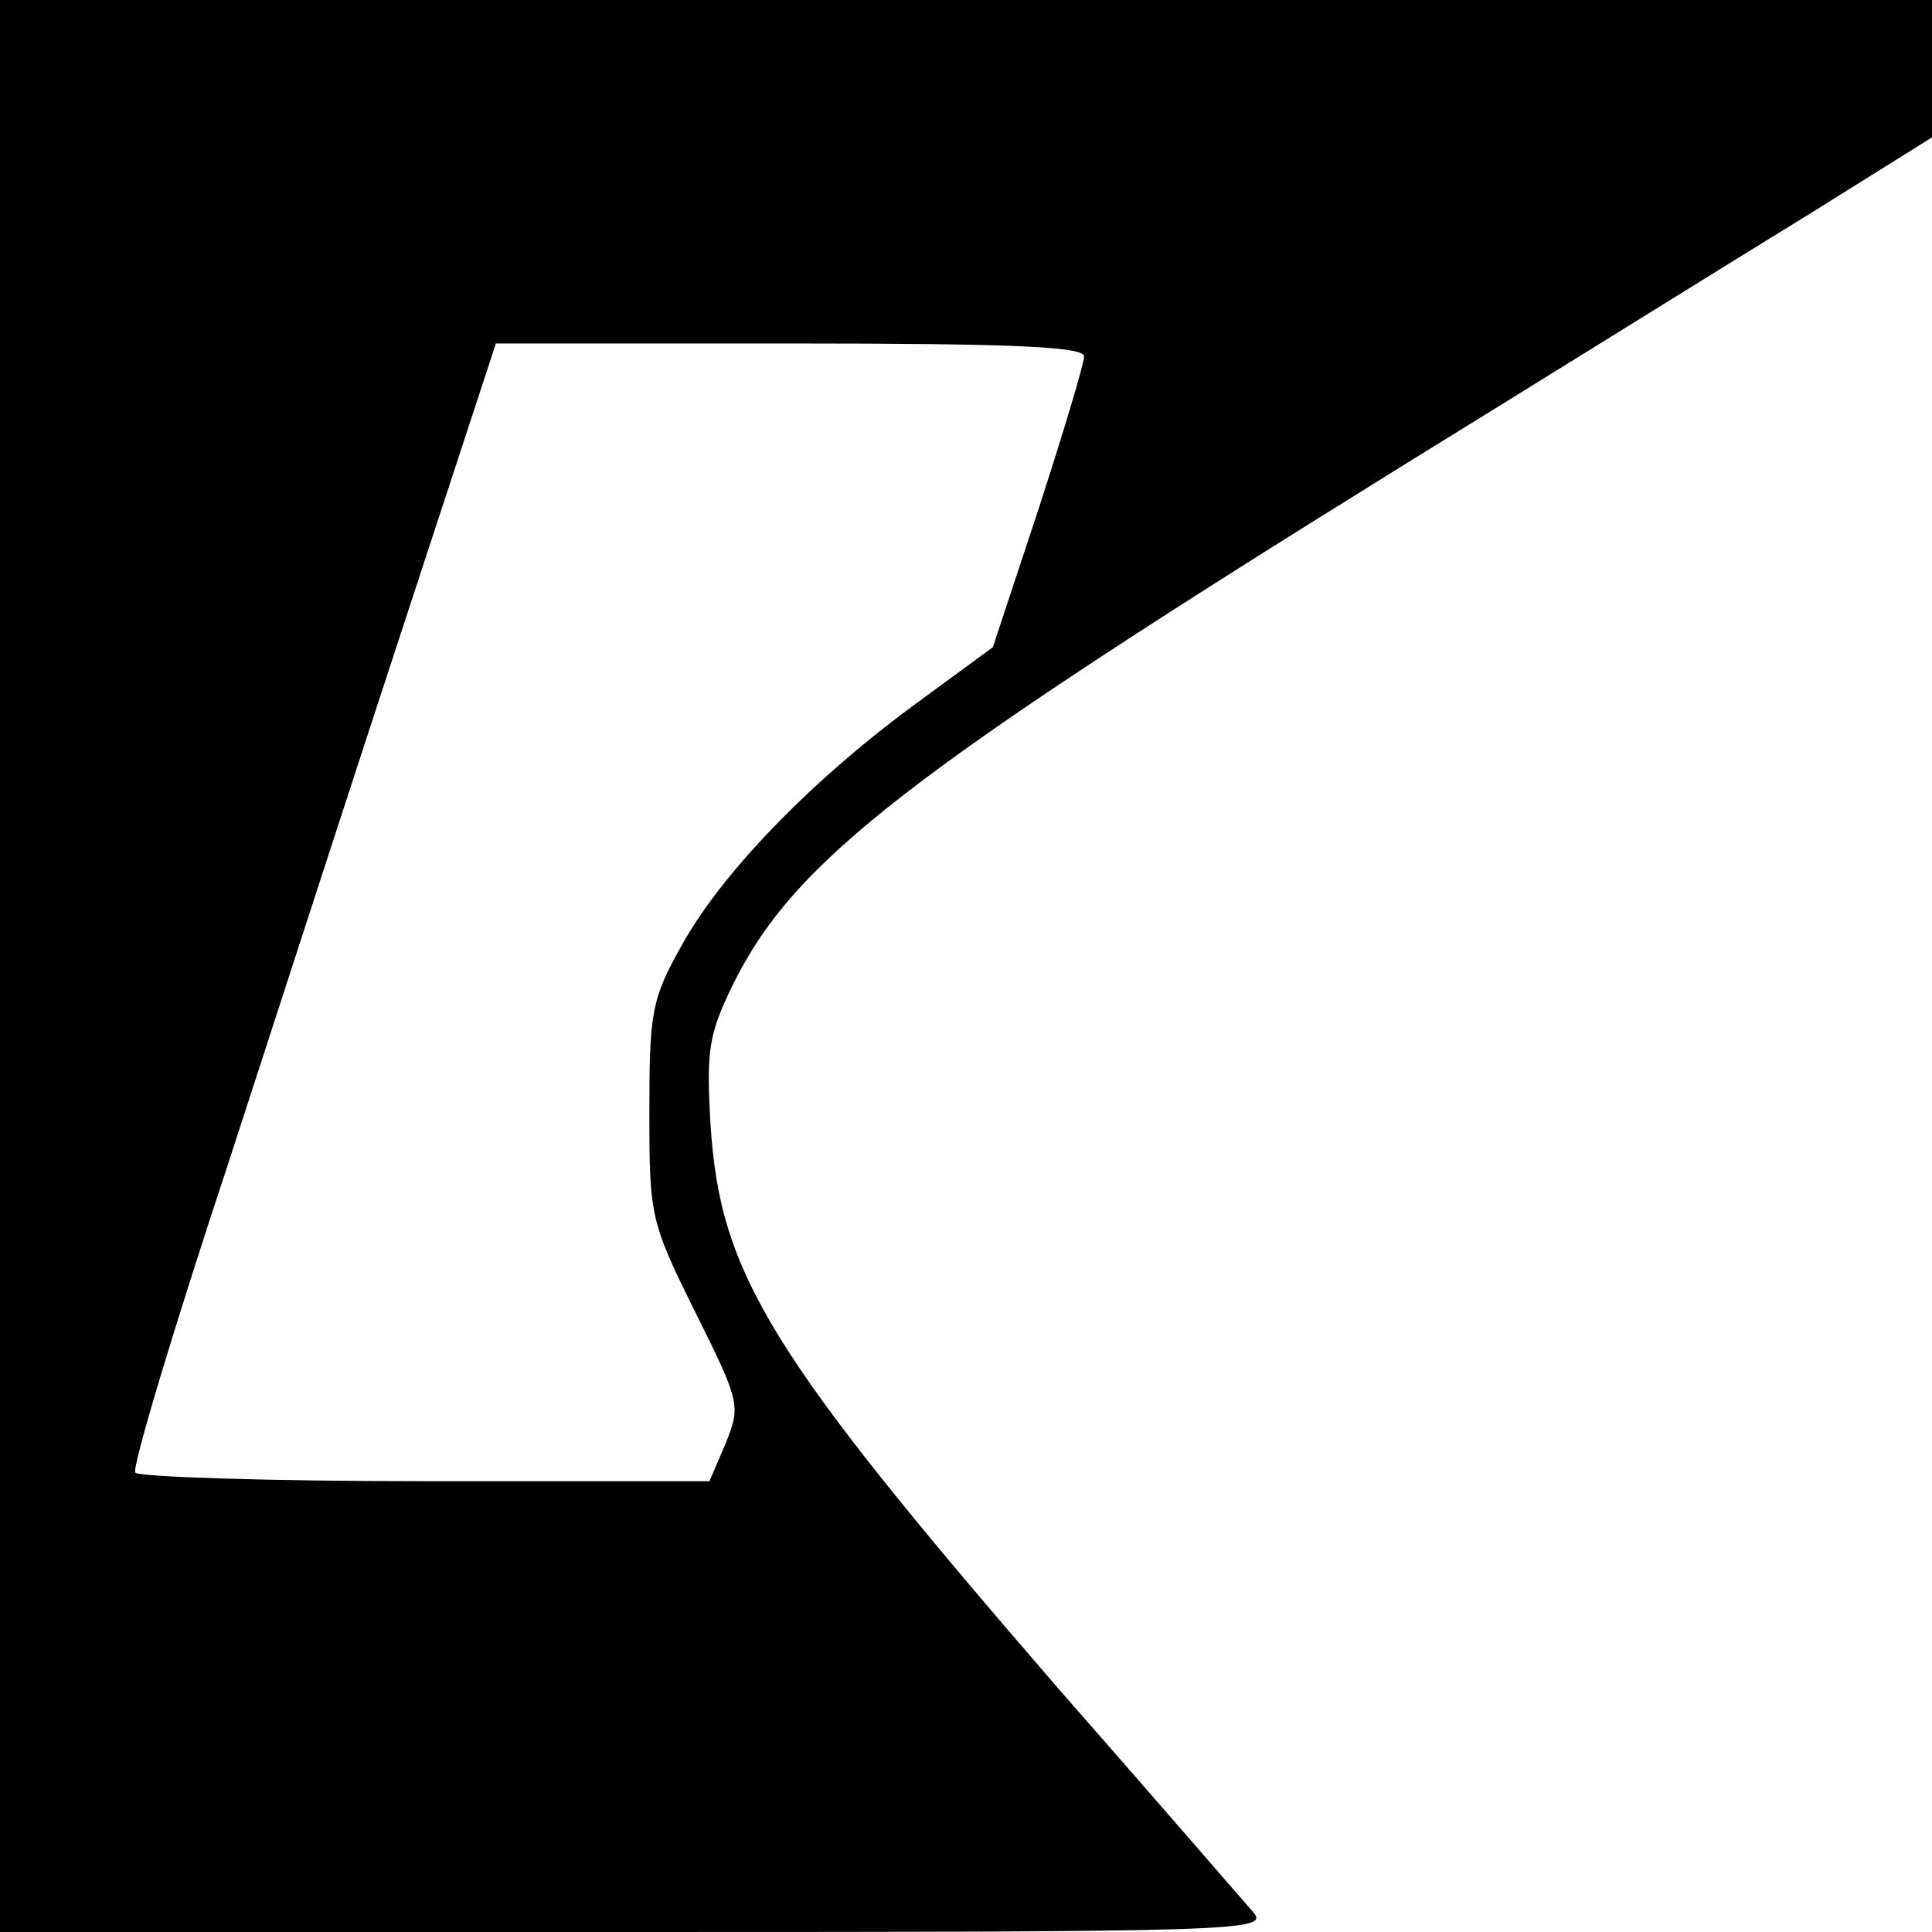
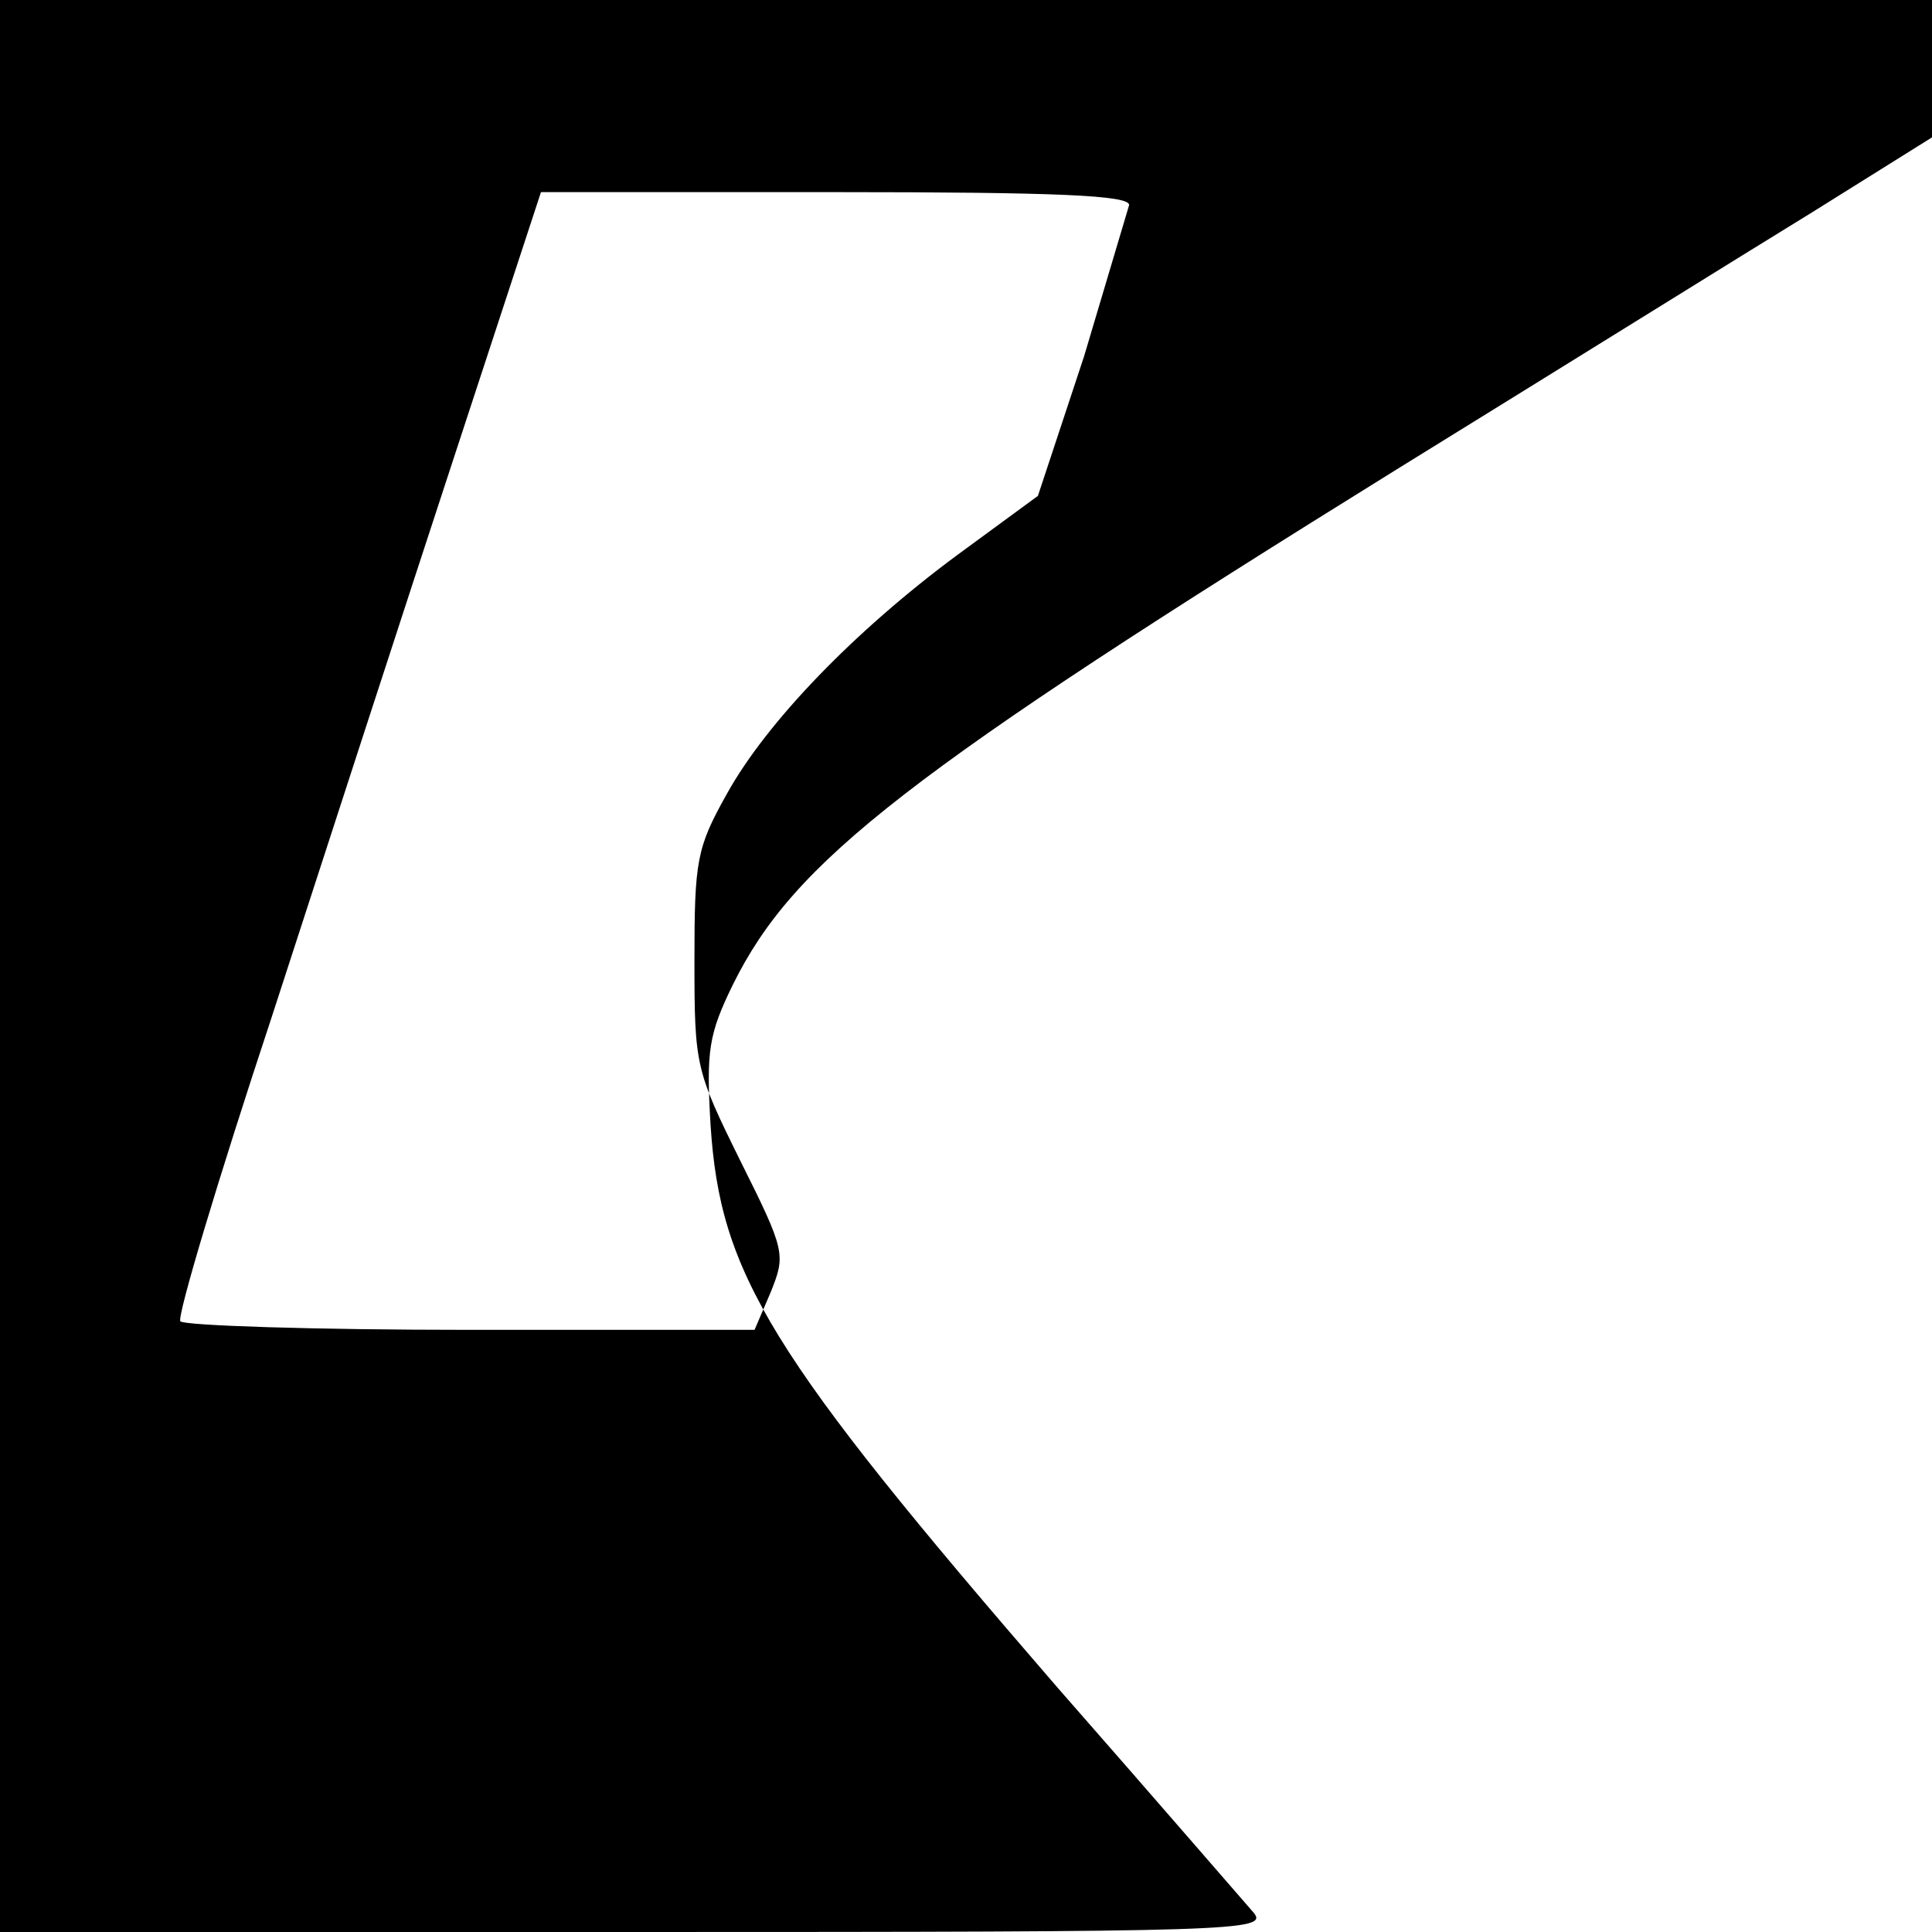
<svg xmlns="http://www.w3.org/2000/svg" version="1.0" width="180pt" height="180pt" viewBox="0 0 180 180" preserveAspectRatio="xMidYMid meet">
  <g transform="translate(0,180) scale(0.1,-0.1)" fill="#000000" stroke="none">
-     <path d="M0 900 l0 -900 592 0 c562 0 590 1 576 18 -8 9 -90 104 -183 210 -269 311 -314 385 -323 524 -4 69 -2 84 21 131 57 115 161 196 622 482 149 92 321 199 383 237 l112 70 0 64 0 64 -900 0 -900 0 0 -900z m1010 568 c0 -7 -19 -70 -42 -141 l-43 -130 -75 -55 c-96 -71 -178 -156 -215 -223 -28 -50 -30 -62 -30 -155 0 -98 1 -102 43 -187 42 -84 42 -87 28 -122 l-15 -35 -265 0 c-146 0 -267 4 -270 8 -3 5 35 132 85 283 49 151 125 385 170 522 l81 247 274 0 c208 0 274 -3 274 -12z" />
+     <path d="M0 900 l0 -900 592 0 c562 0 590 1 576 18 -8 9 -90 104 -183 210 -269 311 -314 385 -323 524 -4 69 -2 84 21 131 57 115 161 196 622 482 149 92 321 199 383 237 l112 70 0 64 0 64 -900 0 -900 0 0 -900z m1010 568 l-43 -130 -75 -55 c-96 -71 -178 -156 -215 -223 -28 -50 -30 -62 -30 -155 0 -98 1 -102 43 -187 42 -84 42 -87 28 -122 l-15 -35 -265 0 c-146 0 -267 4 -270 8 -3 5 35 132 85 283 49 151 125 385 170 522 l81 247 274 0 c208 0 274 -3 274 -12z" />
  </g>
</svg>